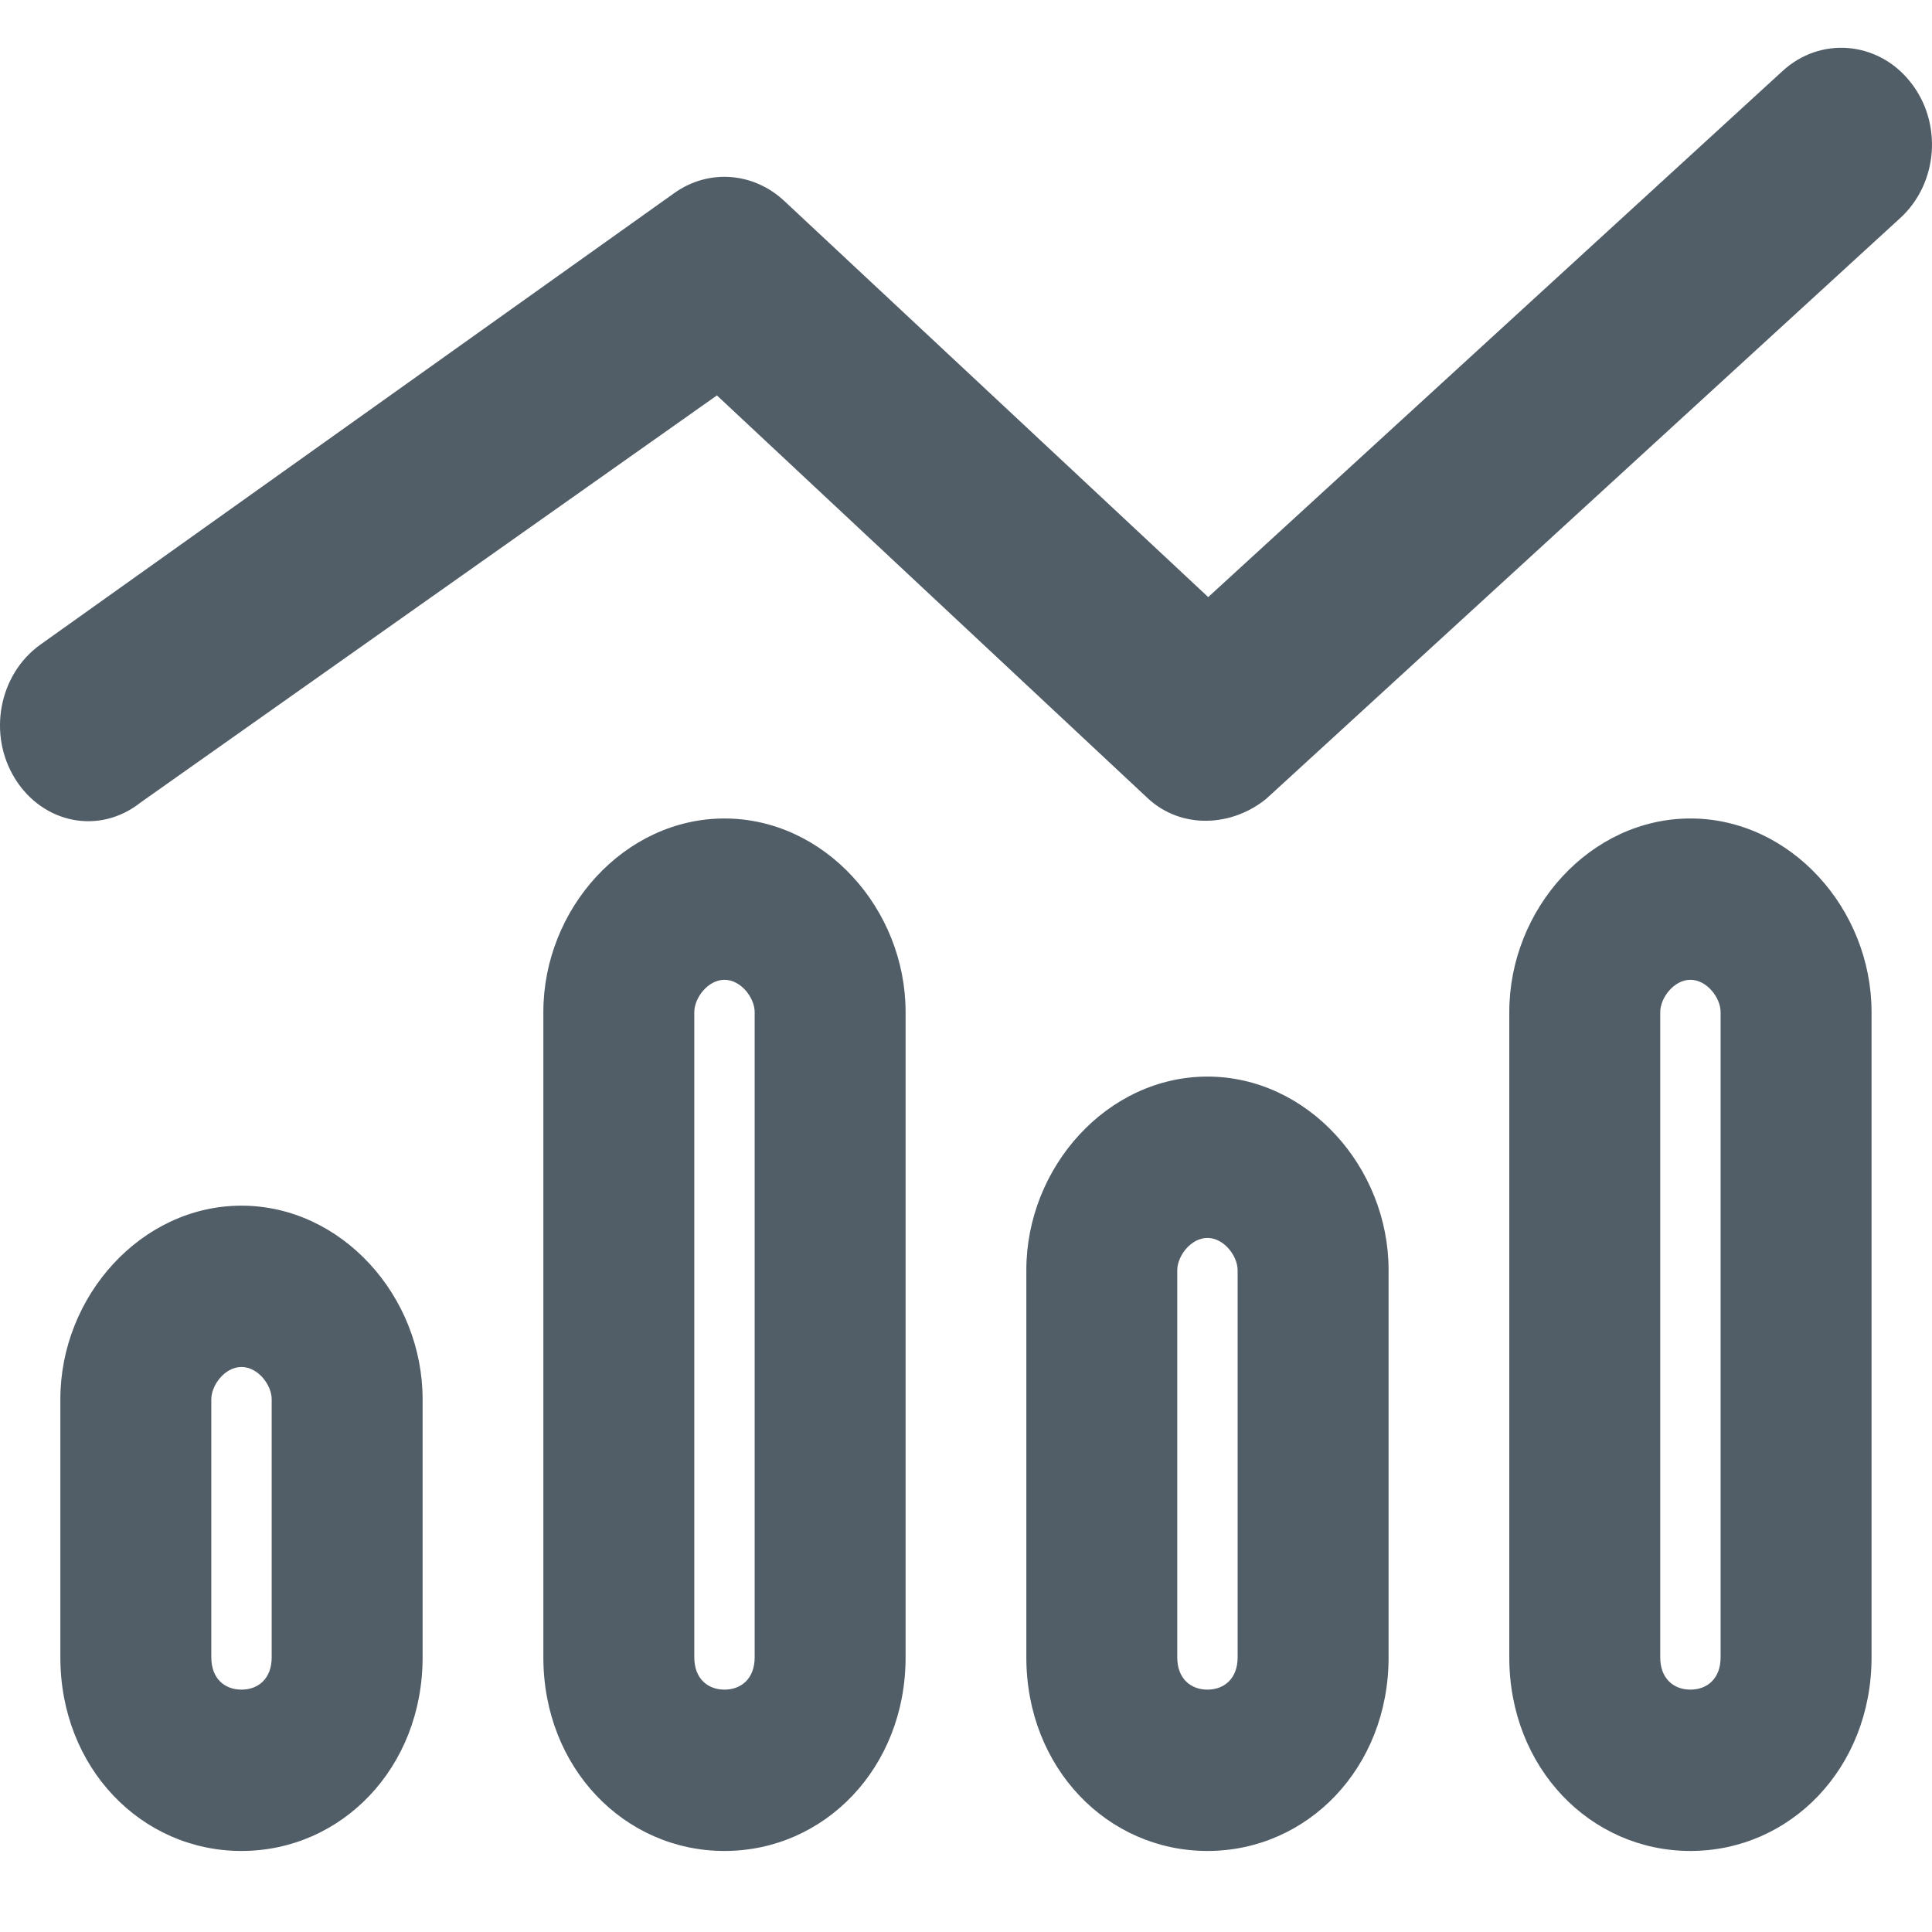
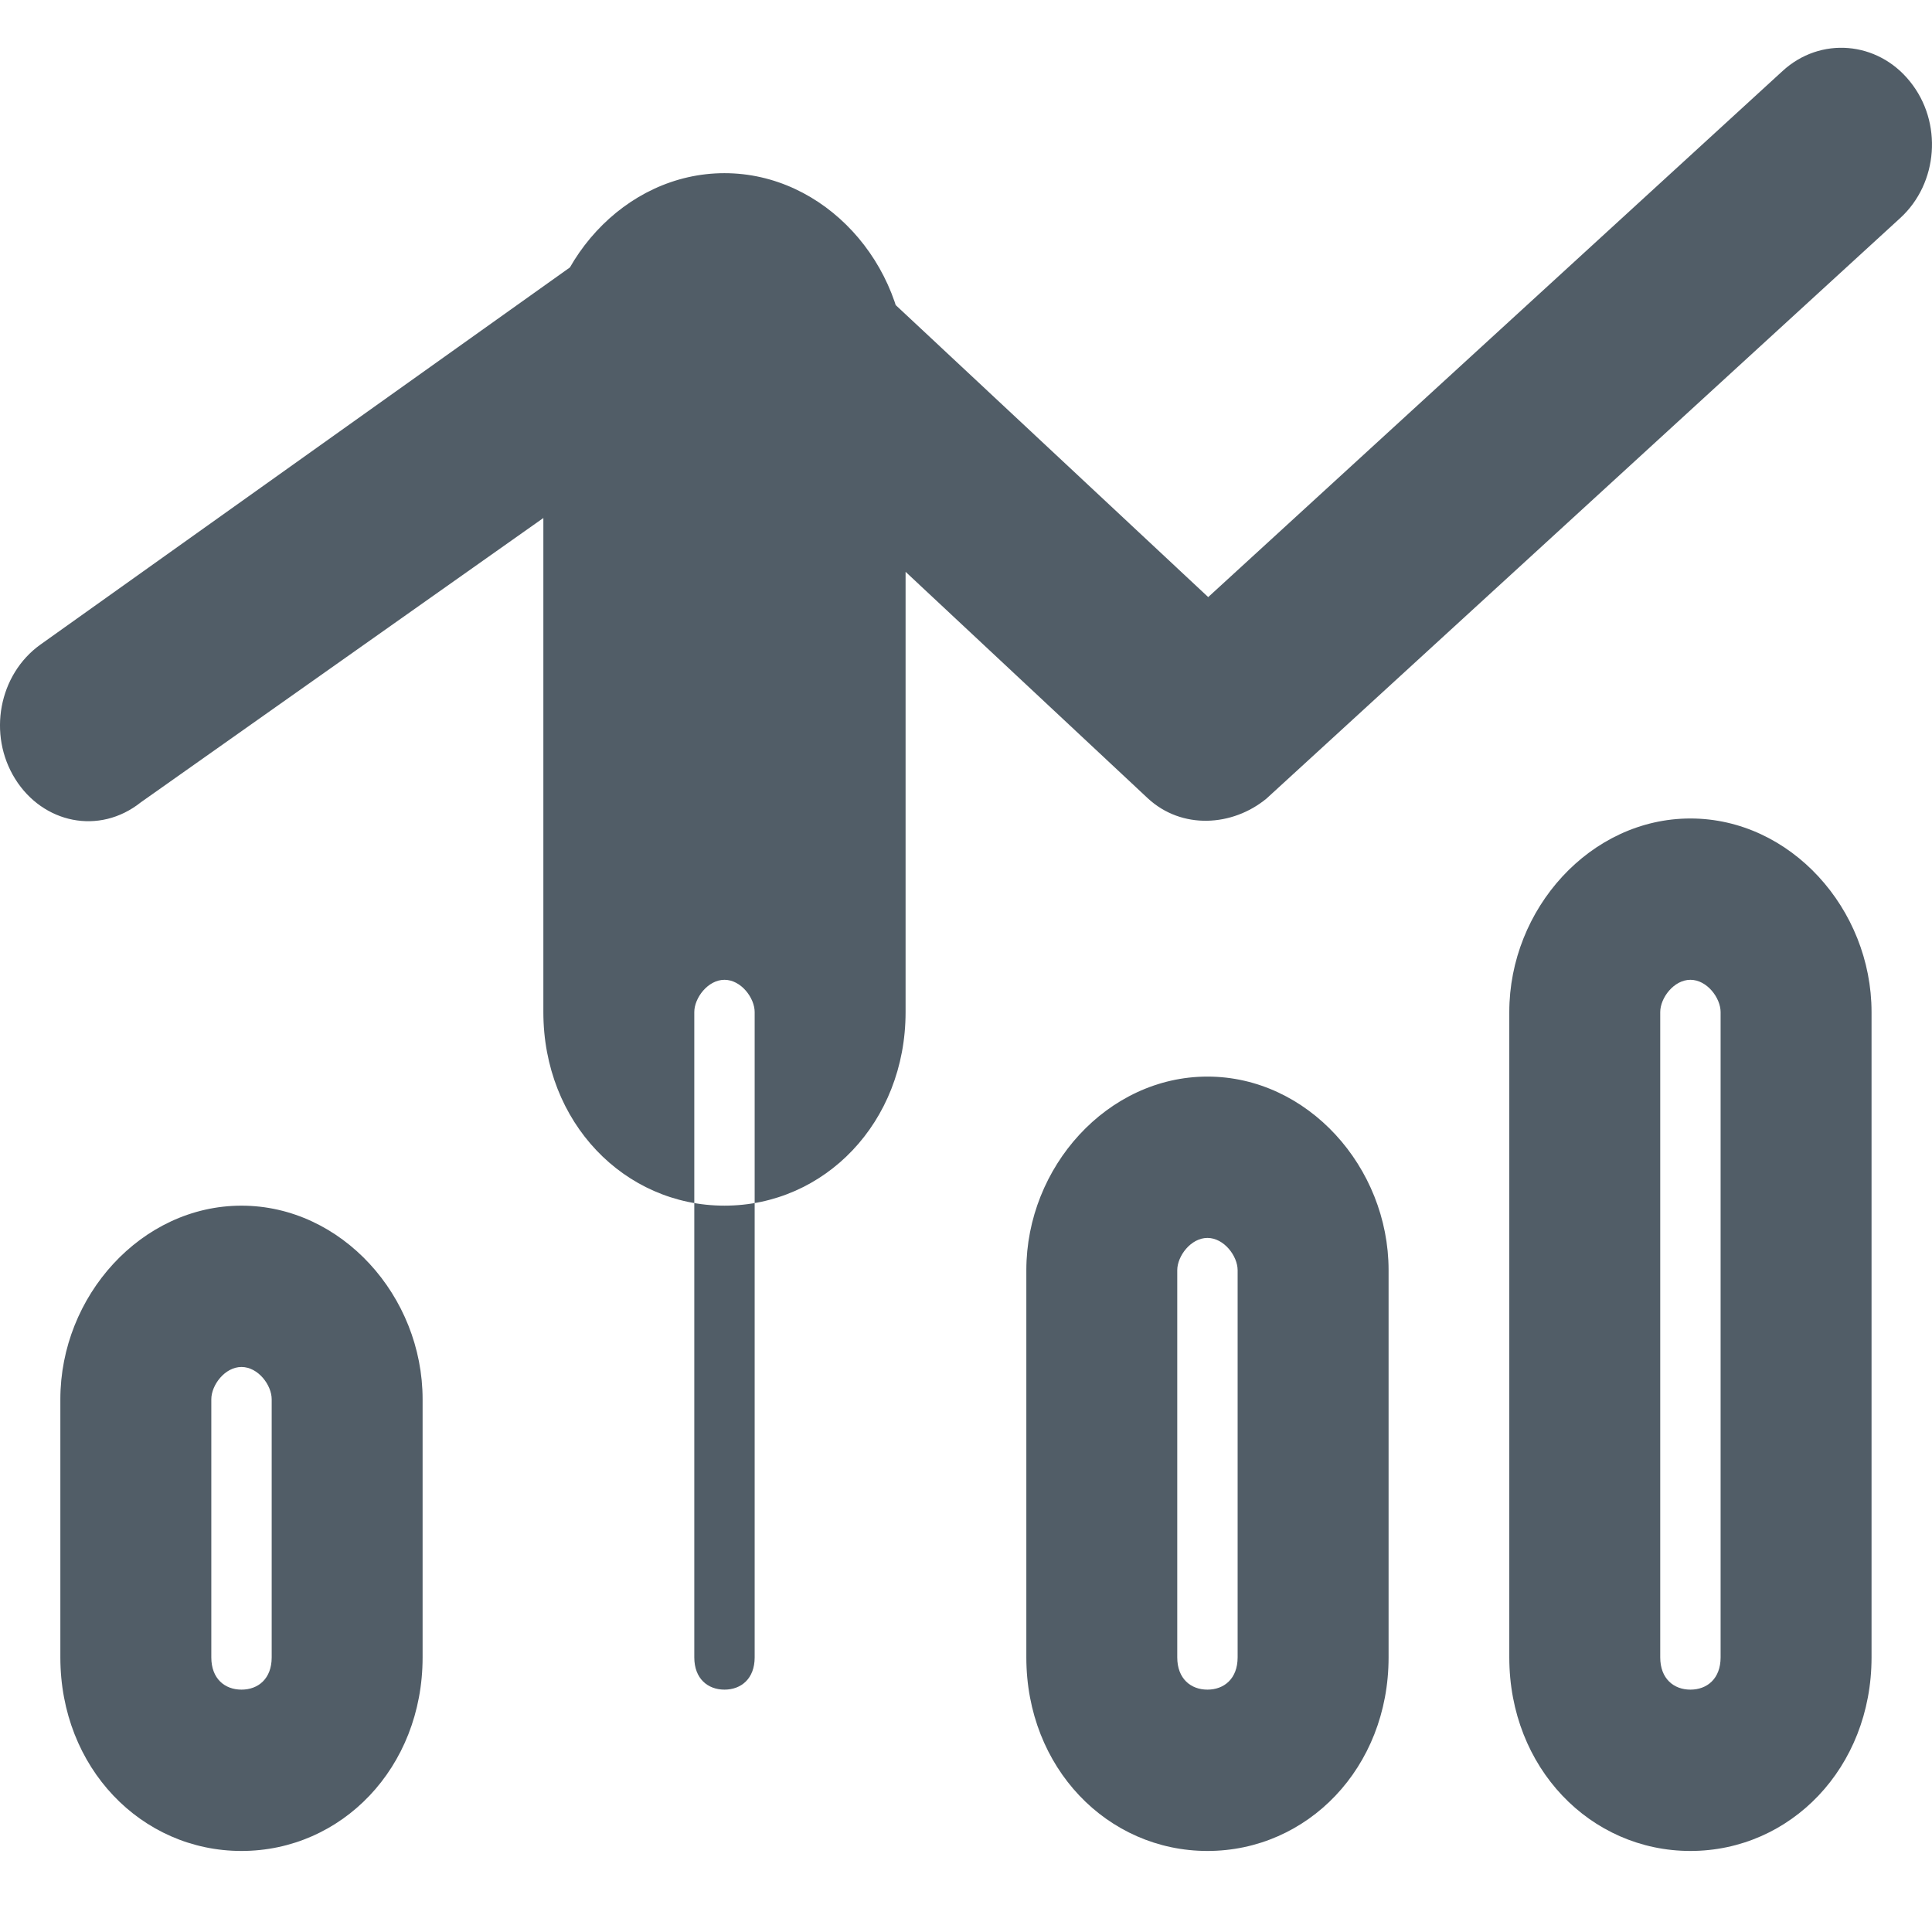
<svg xmlns="http://www.w3.org/2000/svg" id="Layer_1" data-name="Layer 1" width="96" height="96" viewBox="0 0 96 96">
  <defs>
    <style>
      .cls-1 {
        fill: #515d67;
      }
    </style>
  </defs>
-   <path class="cls-1" d="M62.922,39.688c-1.687,1.383-4.2,1.543-5.887-.02l-21.412-20.02L6.995,39.869c-2.066,1.643-4.862,1.042-6.239-1.162-1.379-2.204-.82-5.191,1.248-6.674l31.501-22.439c1.687-1.206,3.918-1.048,5.456.383l21.074,19.692L88.571,3.532c1.875-1.729,4.725-1.495,6.337.521,1.631,2.016,1.406,5.052-.487,6.782l-31.499,28.854ZM44.998,50.289v32.065c0,5.491-4.031,9.619-9,9.619s-8.999-4.128-8.999-9.619v-32.065c0-5.13,4.031-9.619,8.999-9.619s9,4.489,9,9.619ZM37.499,82.354v-32.065c0-.701-.675-1.603-1.5-1.603s-1.5.902-1.5,1.603v32.065c0,1.062.675,1.603,1.5,1.603s1.5-.541,1.5-1.603ZM20.999,69.528v12.826c0,5.491-4.029,9.619-9,9.619s-9-4.128-9-9.619v-12.826c0-5.13,4.029-9.619,9-9.619s9,4.489,9,9.619ZM13.5,82.354v-12.826c0-.701-.671-1.603-1.5-1.603s-1.5.902-1.5,1.603v12.826c0,1.062.671,1.603,1.5,1.603s1.5-.541,1.5-1.603ZM50.998,63.115c0-5.13,4.031-9.62,9-9.62s9,4.489,9,9.62v19.239c0,5.491-4.031,9.619-9,9.619s-9-4.128-9-9.619v-19.239ZM59.997,61.512c-.825,0-1.5.902-1.5,1.603v19.239c0,1.062.675,1.603,1.5,1.603s1.5-.541,1.5-1.603v-19.239c0-.701-.675-1.603-1.5-1.603ZM92.996,50.289v32.065c0,5.491-4.031,9.619-9,9.619s-9-4.128-9-9.619v-32.065c0-5.13,4.031-9.619,9-9.619s9,4.489,9,9.619ZM85.496,82.354v-32.065c0-.701-.675-1.603-1.5-1.603s-1.5.902-1.5,1.603v32.065c0,1.062.675,1.603,1.5,1.603s1.5-.541,1.5-1.603Z" />
+   <path class="cls-1" d="M62.922,39.688c-1.687,1.383-4.2,1.543-5.887-.02l-21.412-20.02L6.995,39.869c-2.066,1.643-4.862,1.042-6.239-1.162-1.379-2.204-.82-5.191,1.248-6.674l31.501-22.439c1.687-1.206,3.918-1.048,5.456.383l21.074,19.692L88.571,3.532c1.875-1.729,4.725-1.495,6.337.521,1.631,2.016,1.406,5.052-.487,6.782l-31.499,28.854ZM44.998,50.289c0,5.491-4.031,9.619-9,9.619s-8.999-4.128-8.999-9.619v-32.065c0-5.13,4.031-9.619,8.999-9.619s9,4.489,9,9.619ZM37.499,82.354v-32.065c0-.701-.675-1.603-1.5-1.603s-1.5.902-1.5,1.603v32.065c0,1.062.675,1.603,1.5,1.603s1.5-.541,1.5-1.603ZM20.999,69.528v12.826c0,5.491-4.029,9.619-9,9.619s-9-4.128-9-9.619v-12.826c0-5.13,4.029-9.619,9-9.619s9,4.489,9,9.619ZM13.5,82.354v-12.826c0-.701-.671-1.603-1.5-1.603s-1.5.902-1.5,1.603v12.826c0,1.062.671,1.603,1.5,1.603s1.5-.541,1.5-1.603ZM50.998,63.115c0-5.13,4.031-9.62,9-9.62s9,4.489,9,9.62v19.239c0,5.491-4.031,9.619-9,9.619s-9-4.128-9-9.619v-19.239ZM59.997,61.512c-.825,0-1.5.902-1.5,1.603v19.239c0,1.062.675,1.603,1.5,1.603s1.5-.541,1.5-1.603v-19.239c0-.701-.675-1.603-1.5-1.603ZM92.996,50.289v32.065c0,5.491-4.031,9.619-9,9.619s-9-4.128-9-9.619v-32.065c0-5.13,4.031-9.619,9-9.619s9,4.489,9,9.619ZM85.496,82.354v-32.065c0-.701-.675-1.603-1.5-1.603s-1.5.902-1.5,1.603v32.065c0,1.062.675,1.603,1.5,1.603s1.5-.541,1.5-1.603Z" />
</svg>